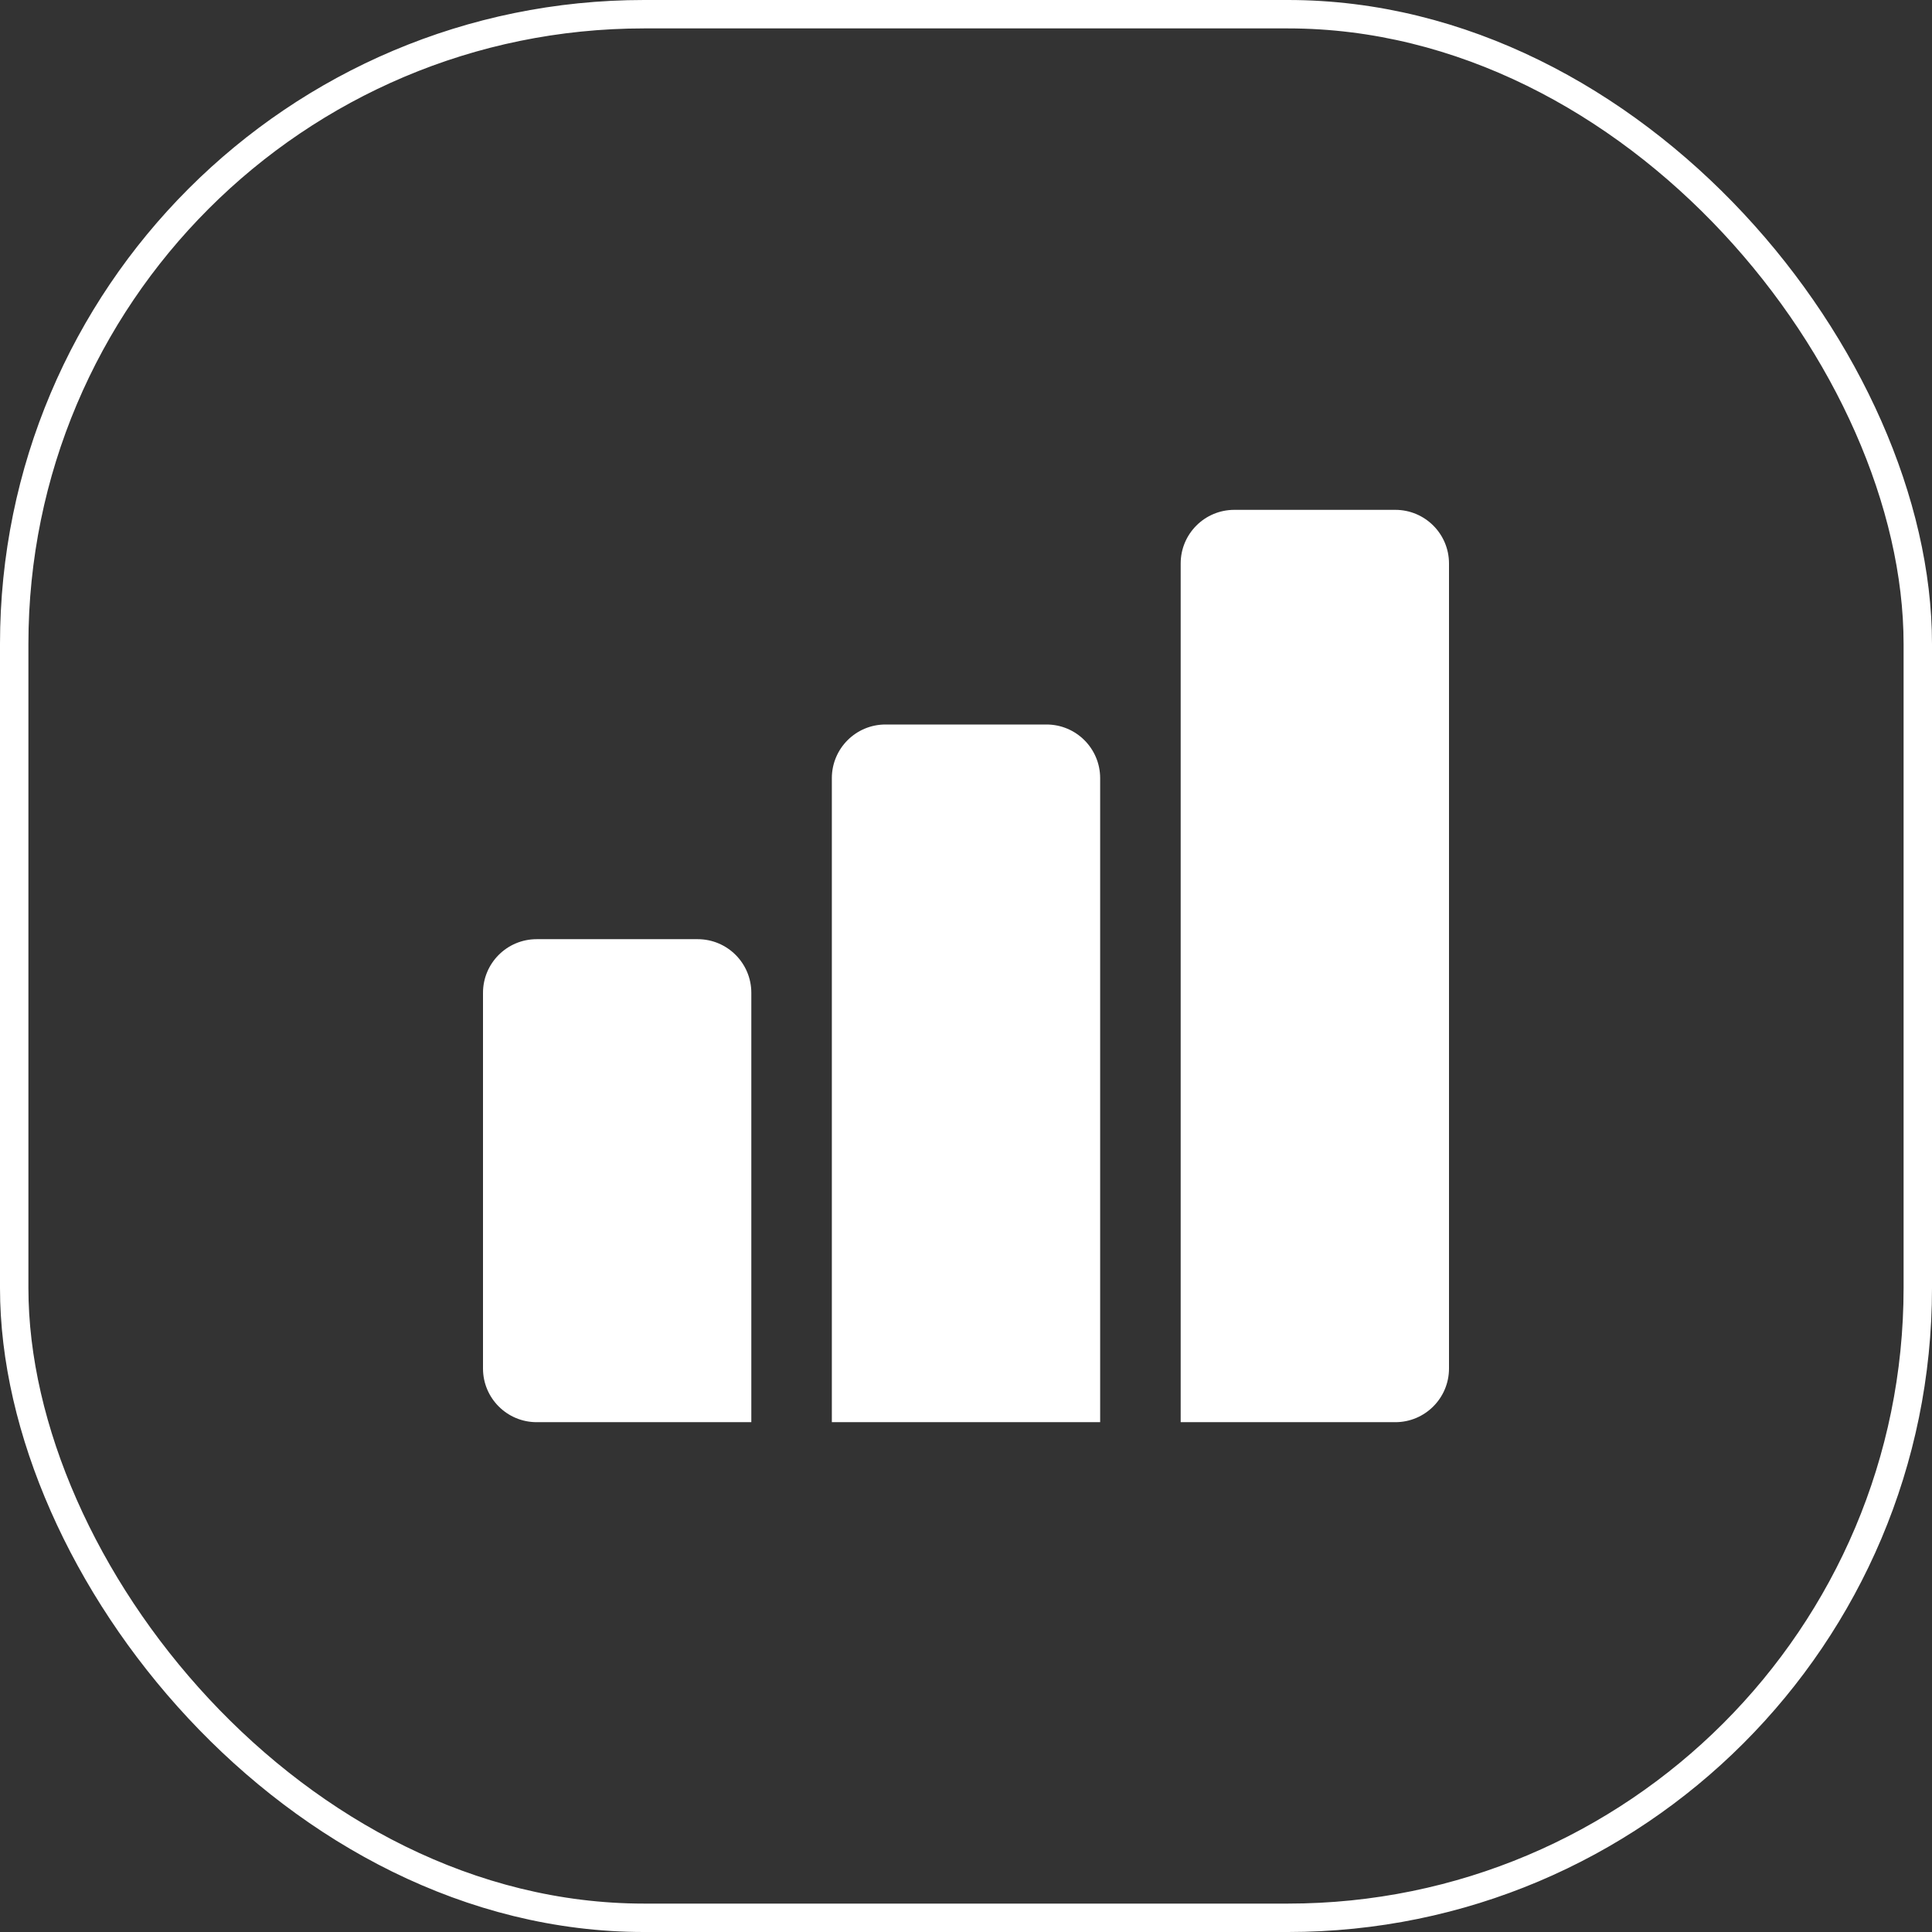
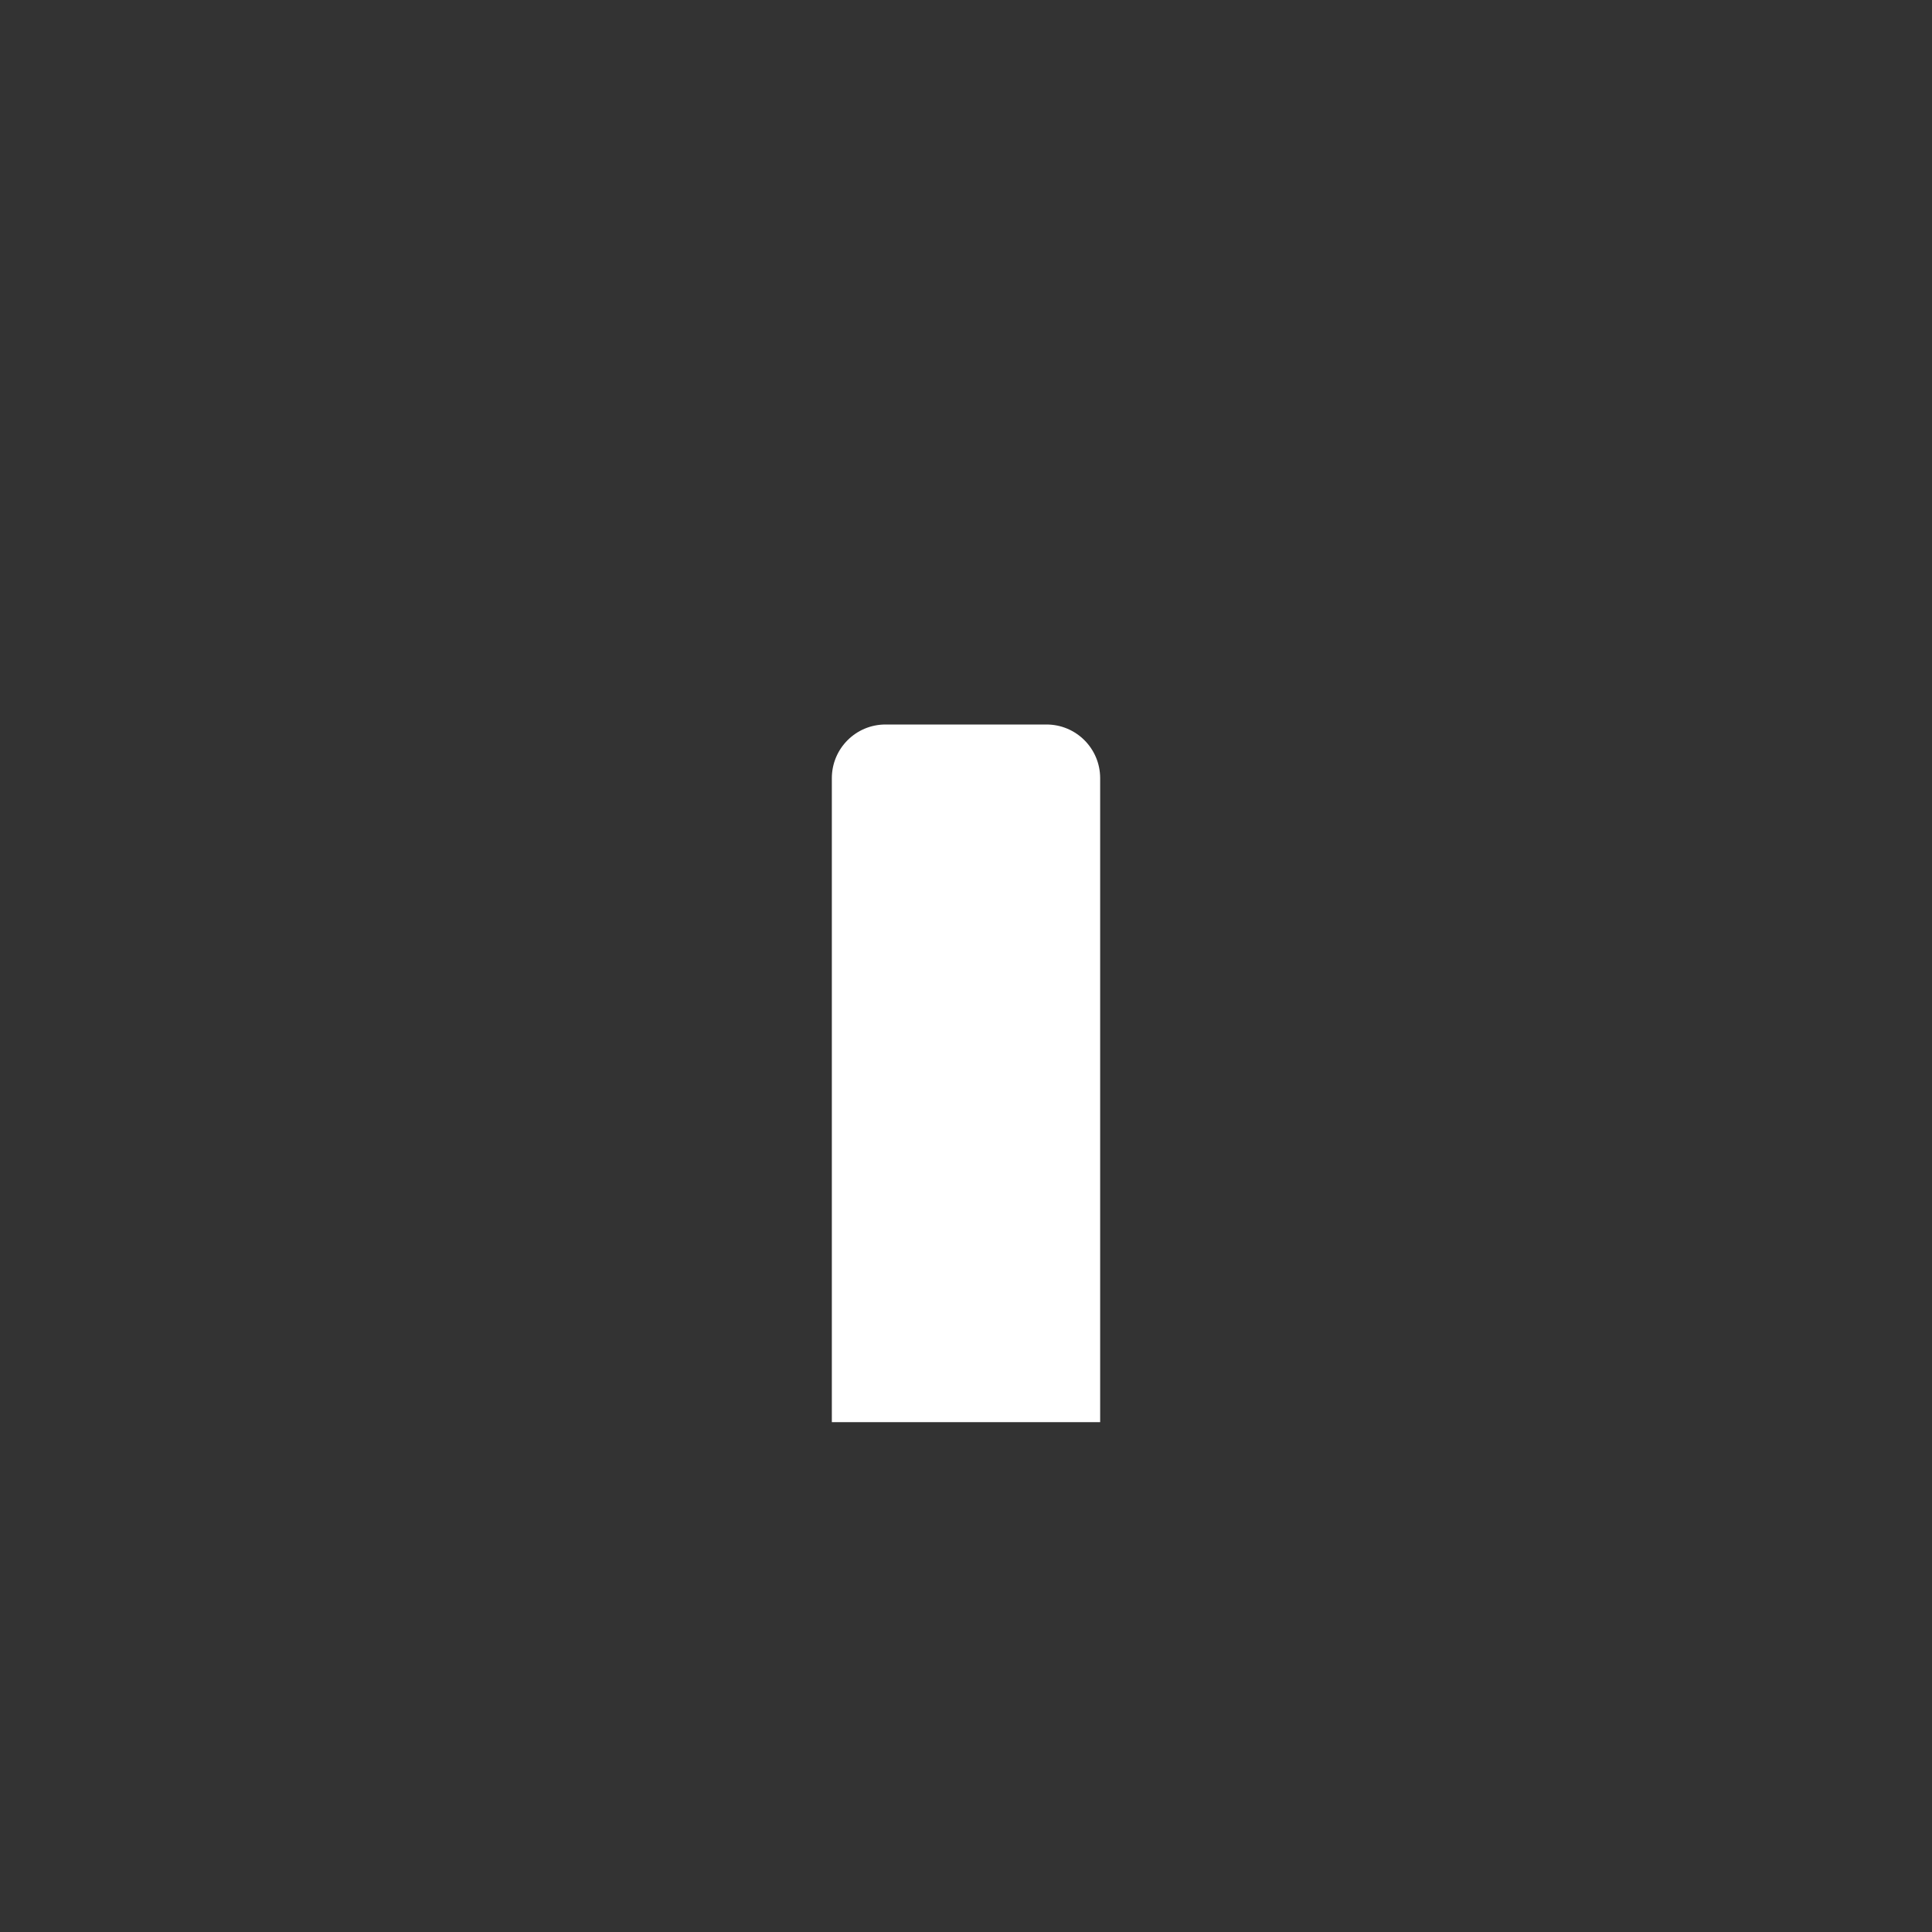
<svg xmlns="http://www.w3.org/2000/svg" width="68" height="68" viewBox="0 0 68 68" fill="none">
  <rect x="0" y="0" width="68" height="68" fill="#333333" stroke="none" />
-   <rect x="0.5" y="0.5" width="67" height="67" rx="22.167" stroke="white" />
  <path d="M29.278 27.389C29.278 26.346 30.123 25.5 31.167 25.5H36.833C37.877 25.5 38.722 26.346 38.722 27.389V50.056H29.278V27.389Z" fill="white" />
-   <path d="M17 34.944C17 33.901 17.846 33.056 18.889 33.056H24.556C25.599 33.056 26.444 33.901 26.444 34.944V50.056H18.889C17.846 50.056 17 49.21 17 48.167V34.944Z" fill="white" />
-   <path d="M41.556 19.833C41.556 18.79 42.401 17.945 43.444 17.945H49.111C50.154 17.945 51 18.79 51 19.833V48.167C51 49.21 50.154 50.056 49.111 50.056H41.556V19.833Z" fill="white" />
</svg>